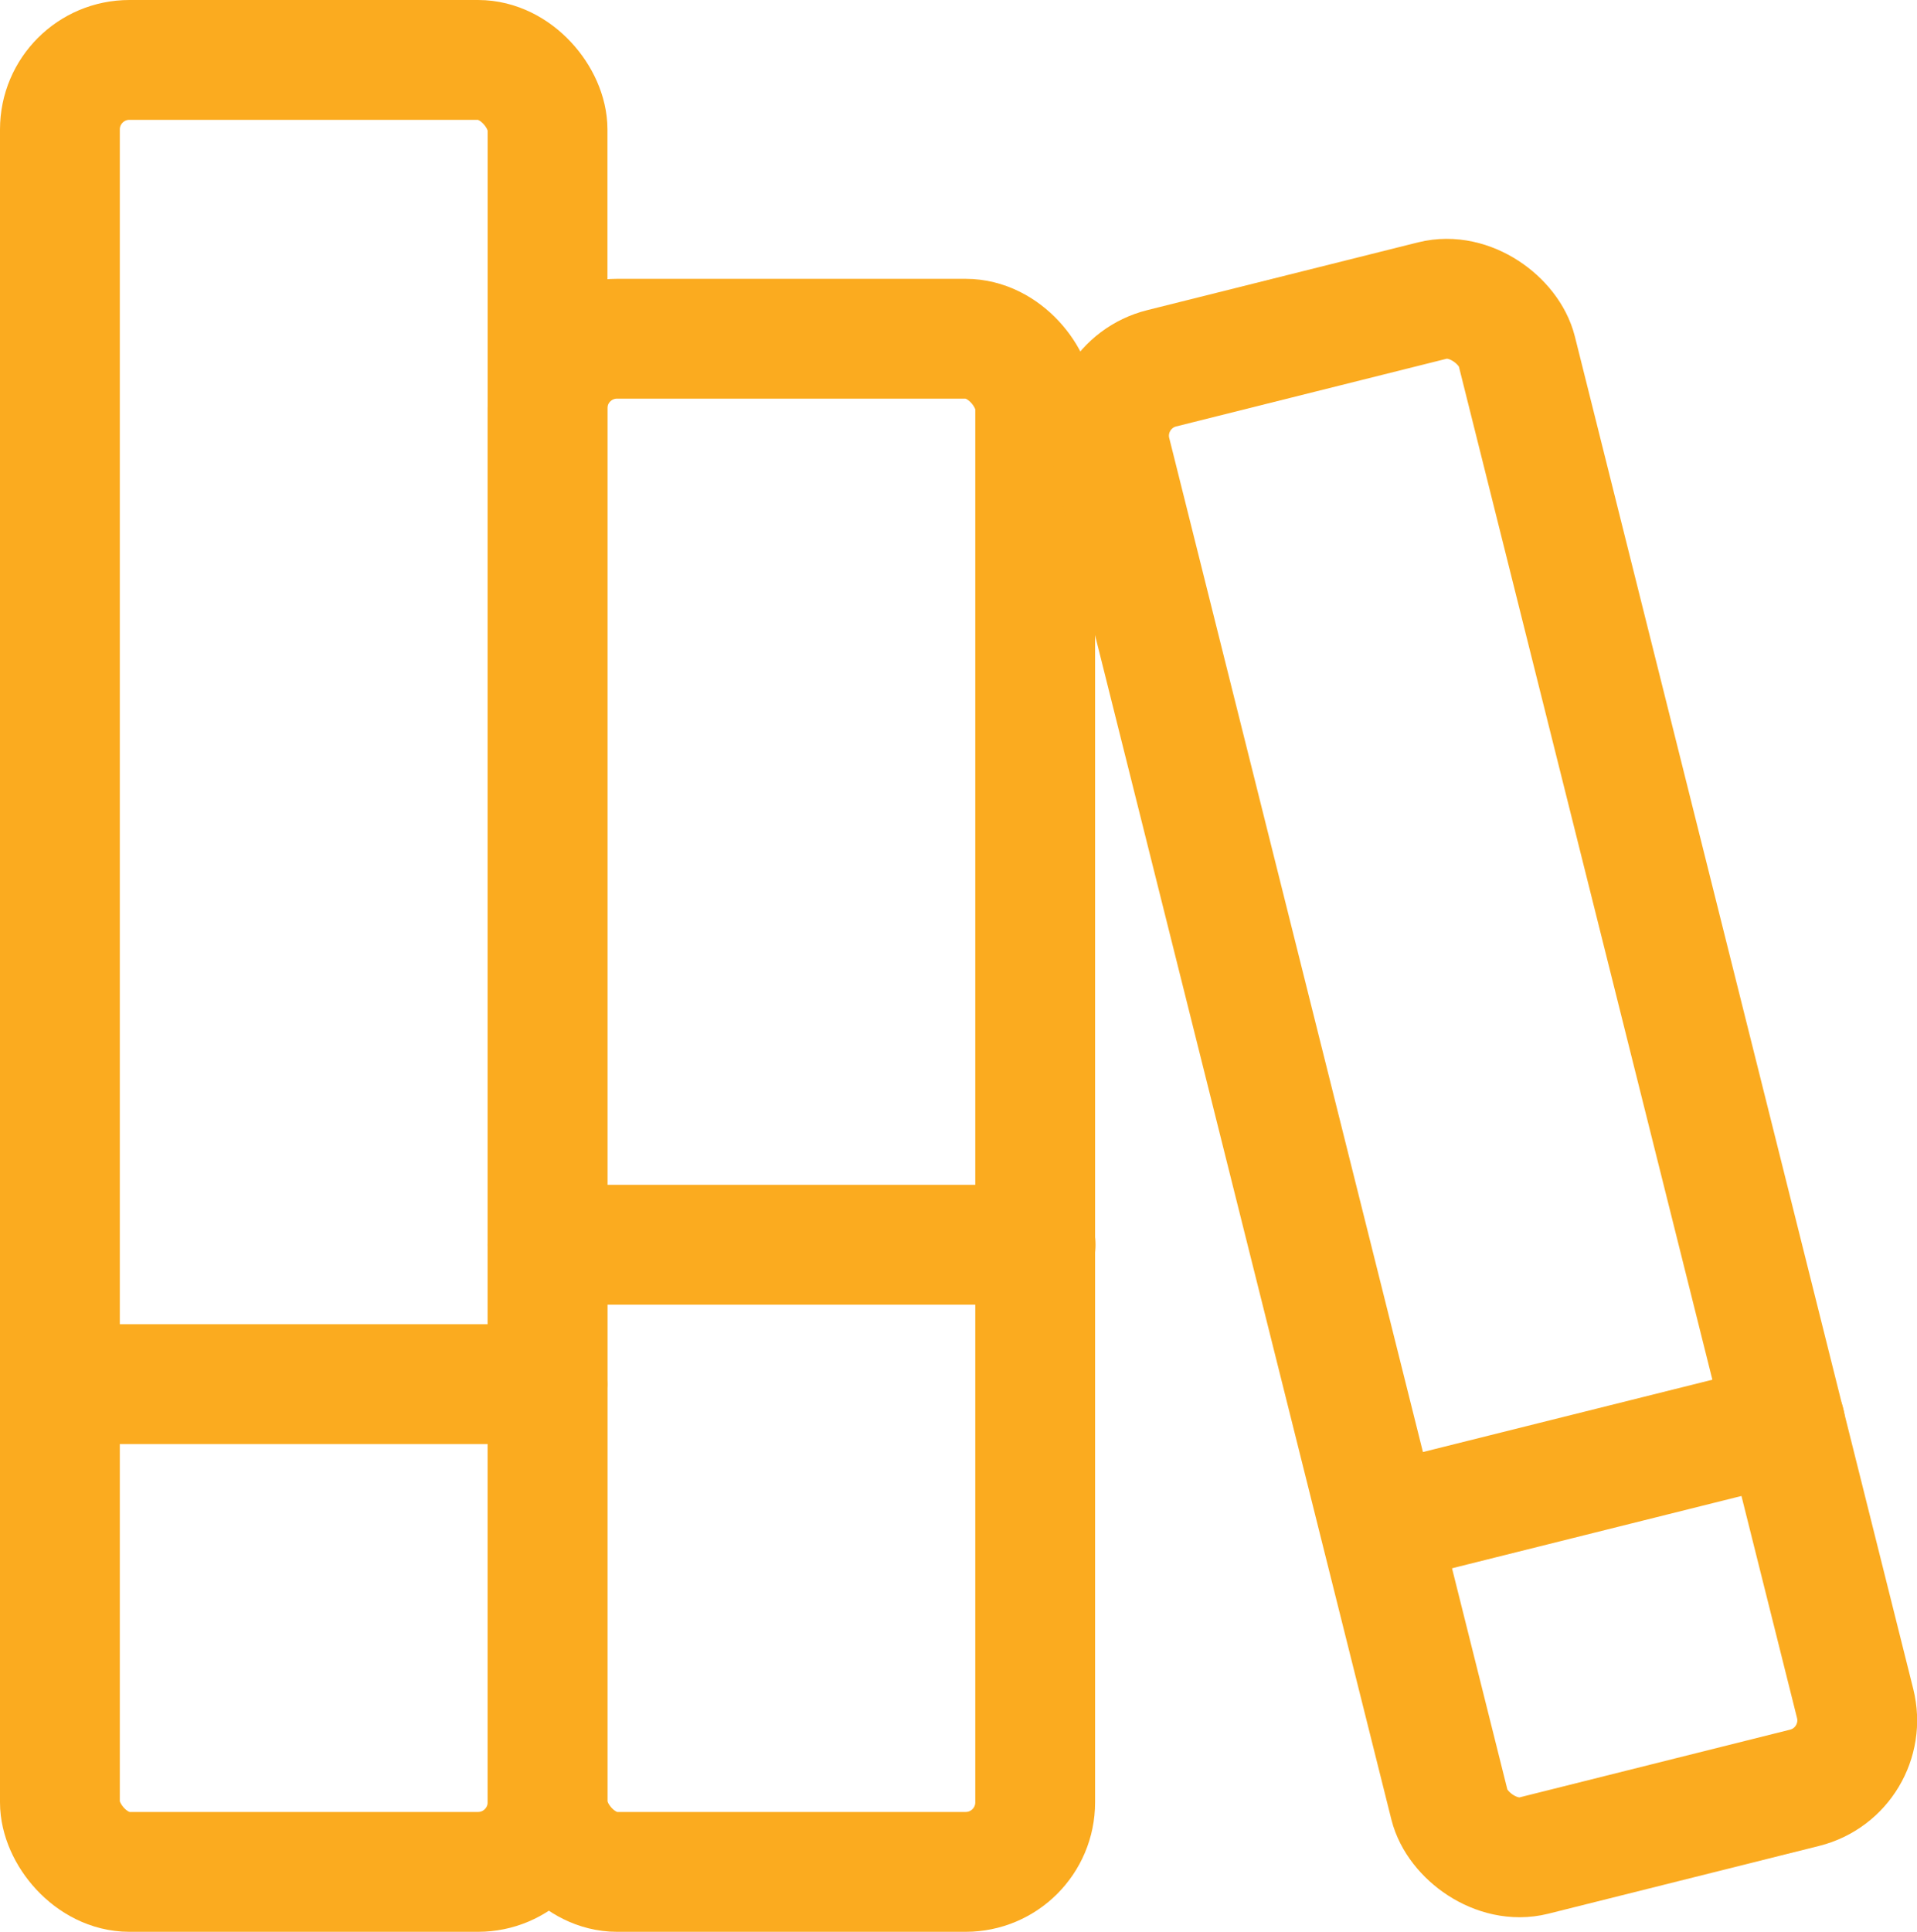
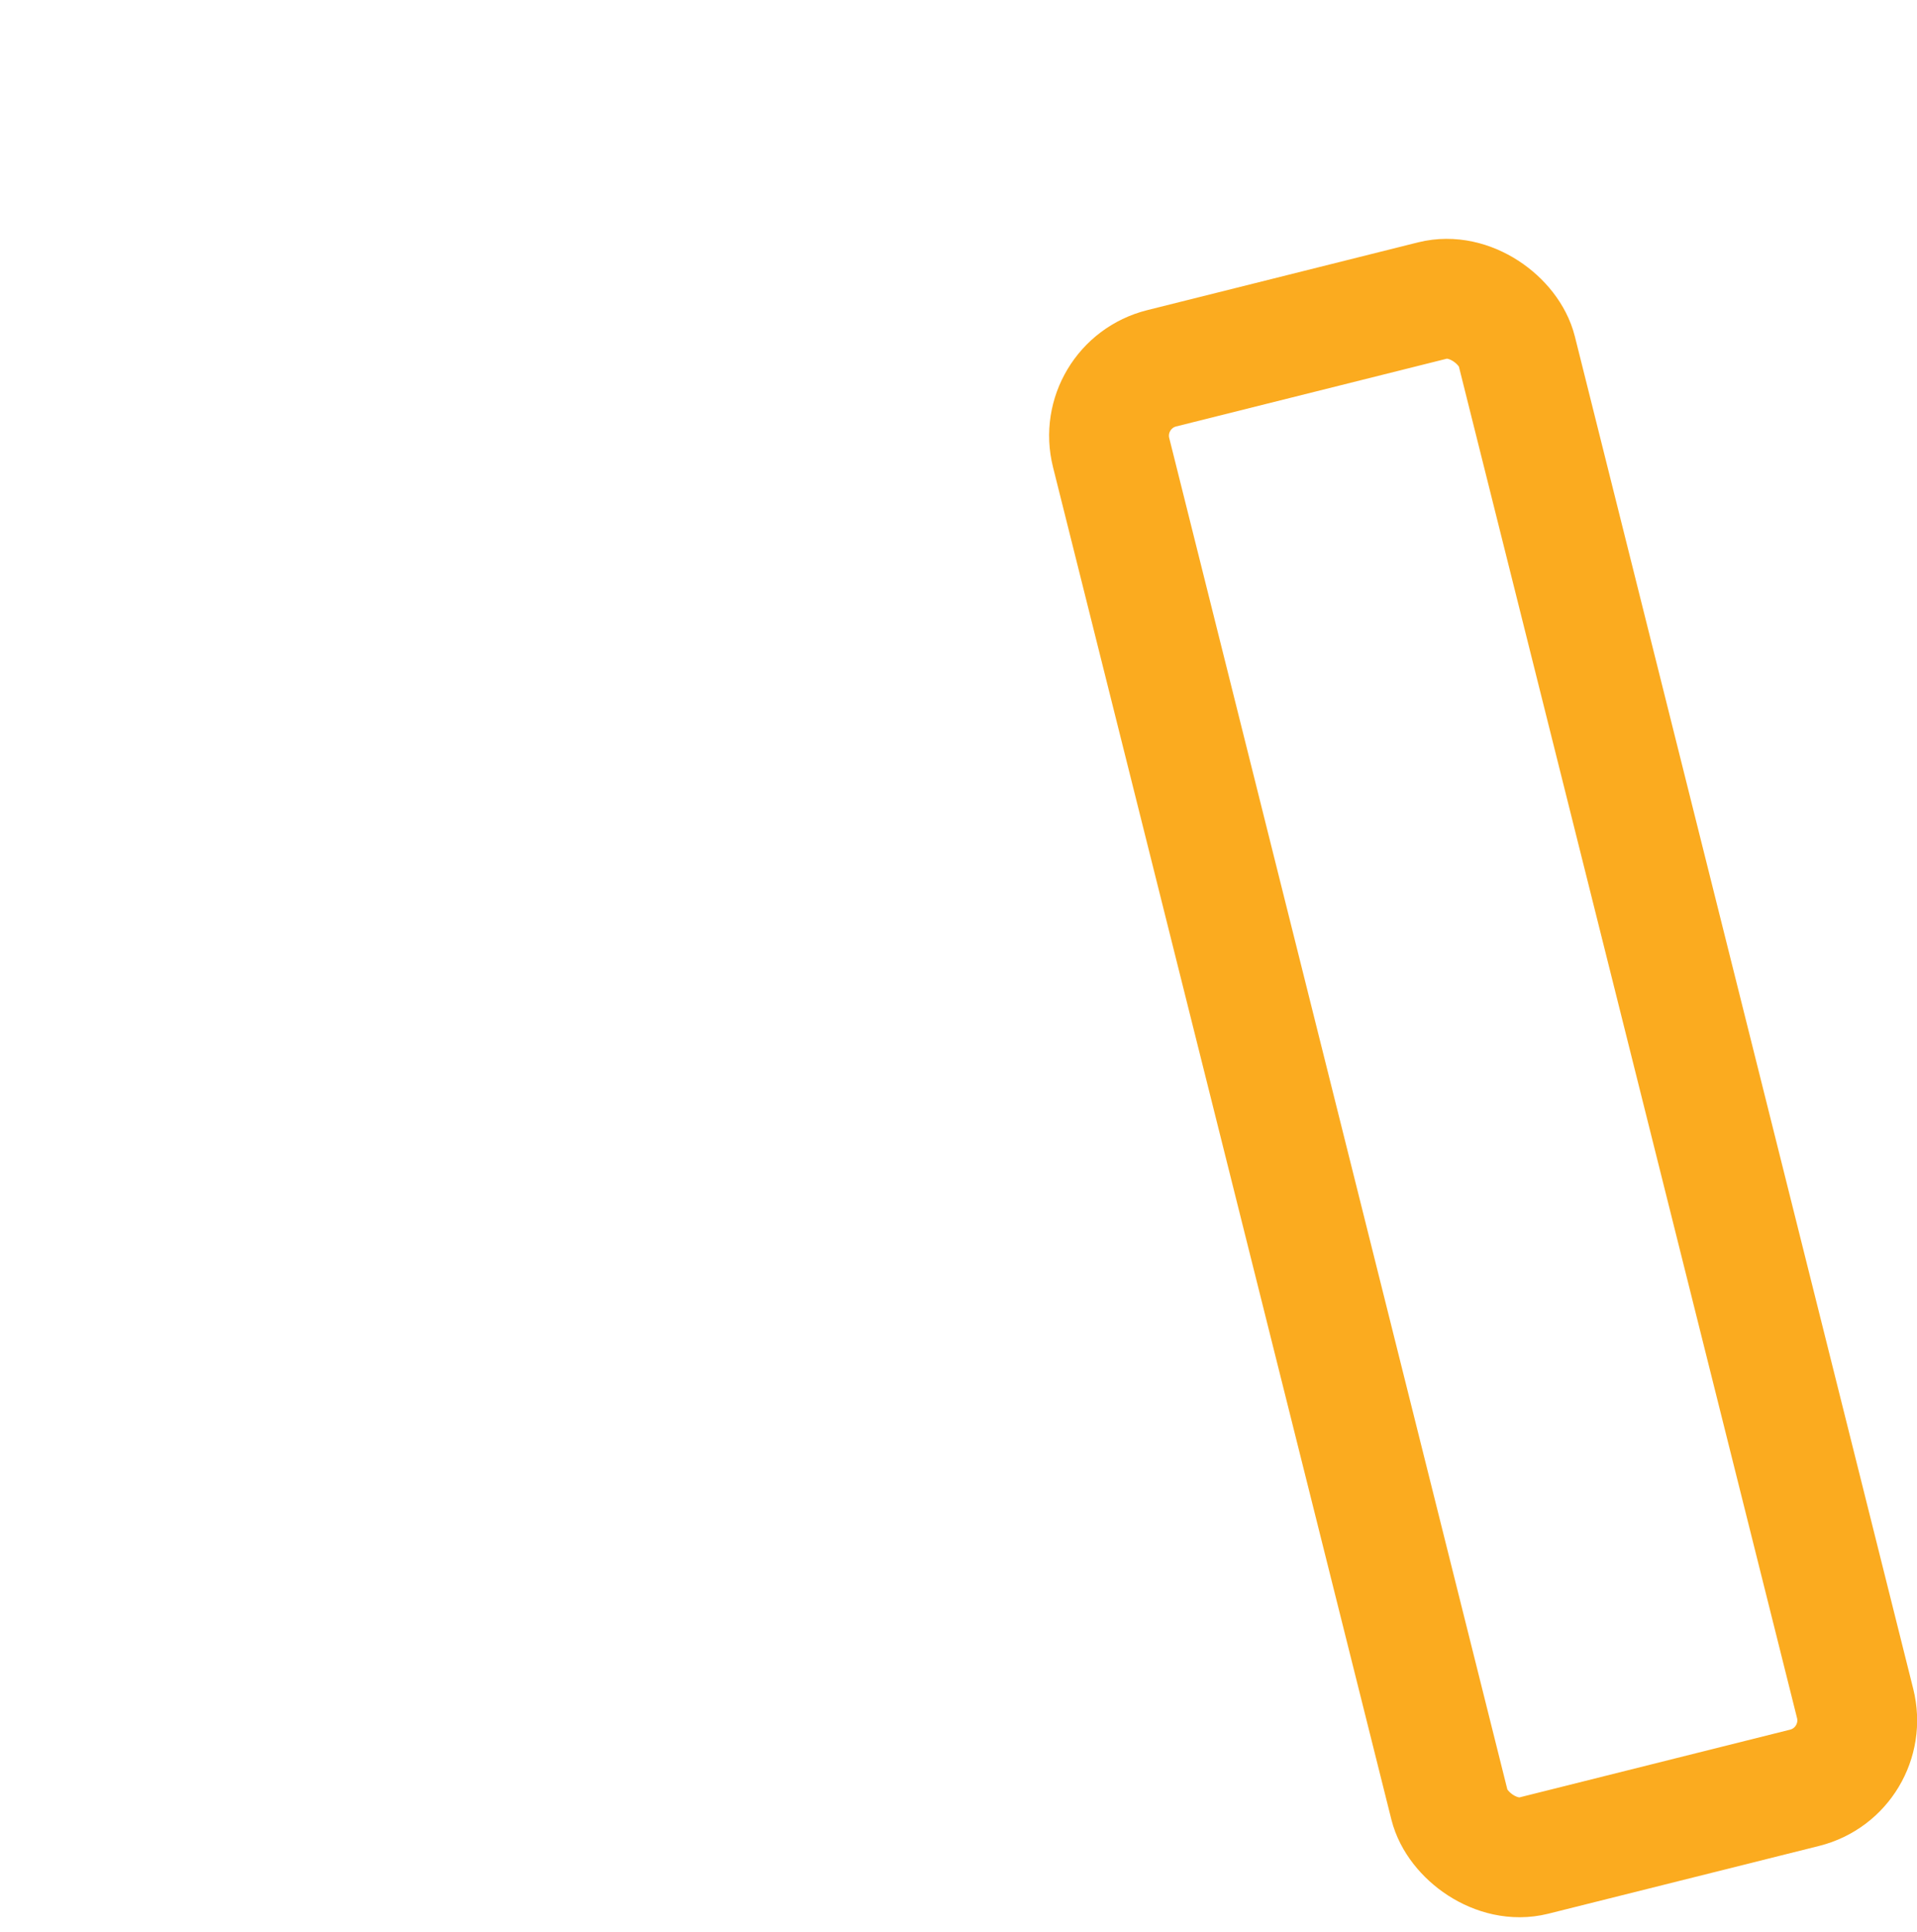
<svg xmlns="http://www.w3.org/2000/svg" id="Layer_1" data-name="Layer 1" viewBox="0 0 48 48.36">
  <defs>
    <style>.cls-1{fill:none;stroke:#fbab1f;stroke-linecap:round;stroke-linejoin:round;stroke-width:3px;}</style>
  </defs>
-   <rect class="cls-1" x="1.5" y="1.5" width="12.21" height="45.36" rx="1.74" />
-   <rect class="cls-1" x="13.71" y="8.48" width="12.21" height="38.38" rx="1.74" />
  <rect class="cls-1" x="31.9" y="7.8" width="10.47" height="38.38" rx="1.74" transform="translate(-5.44 9.82) rotate(-14.05)" />
-   <line class="cls-1" x1="1.5" y1="34.65" x2="13.71" y2="34.65" />
-   <line class="cls-1" x1="13.71" y1="31.16" x2="25.93" y2="31.16" />
-   <line class="cls-1" x1="34.65" y1="38.14" x2="44.7" y2="35.63" />
</svg>